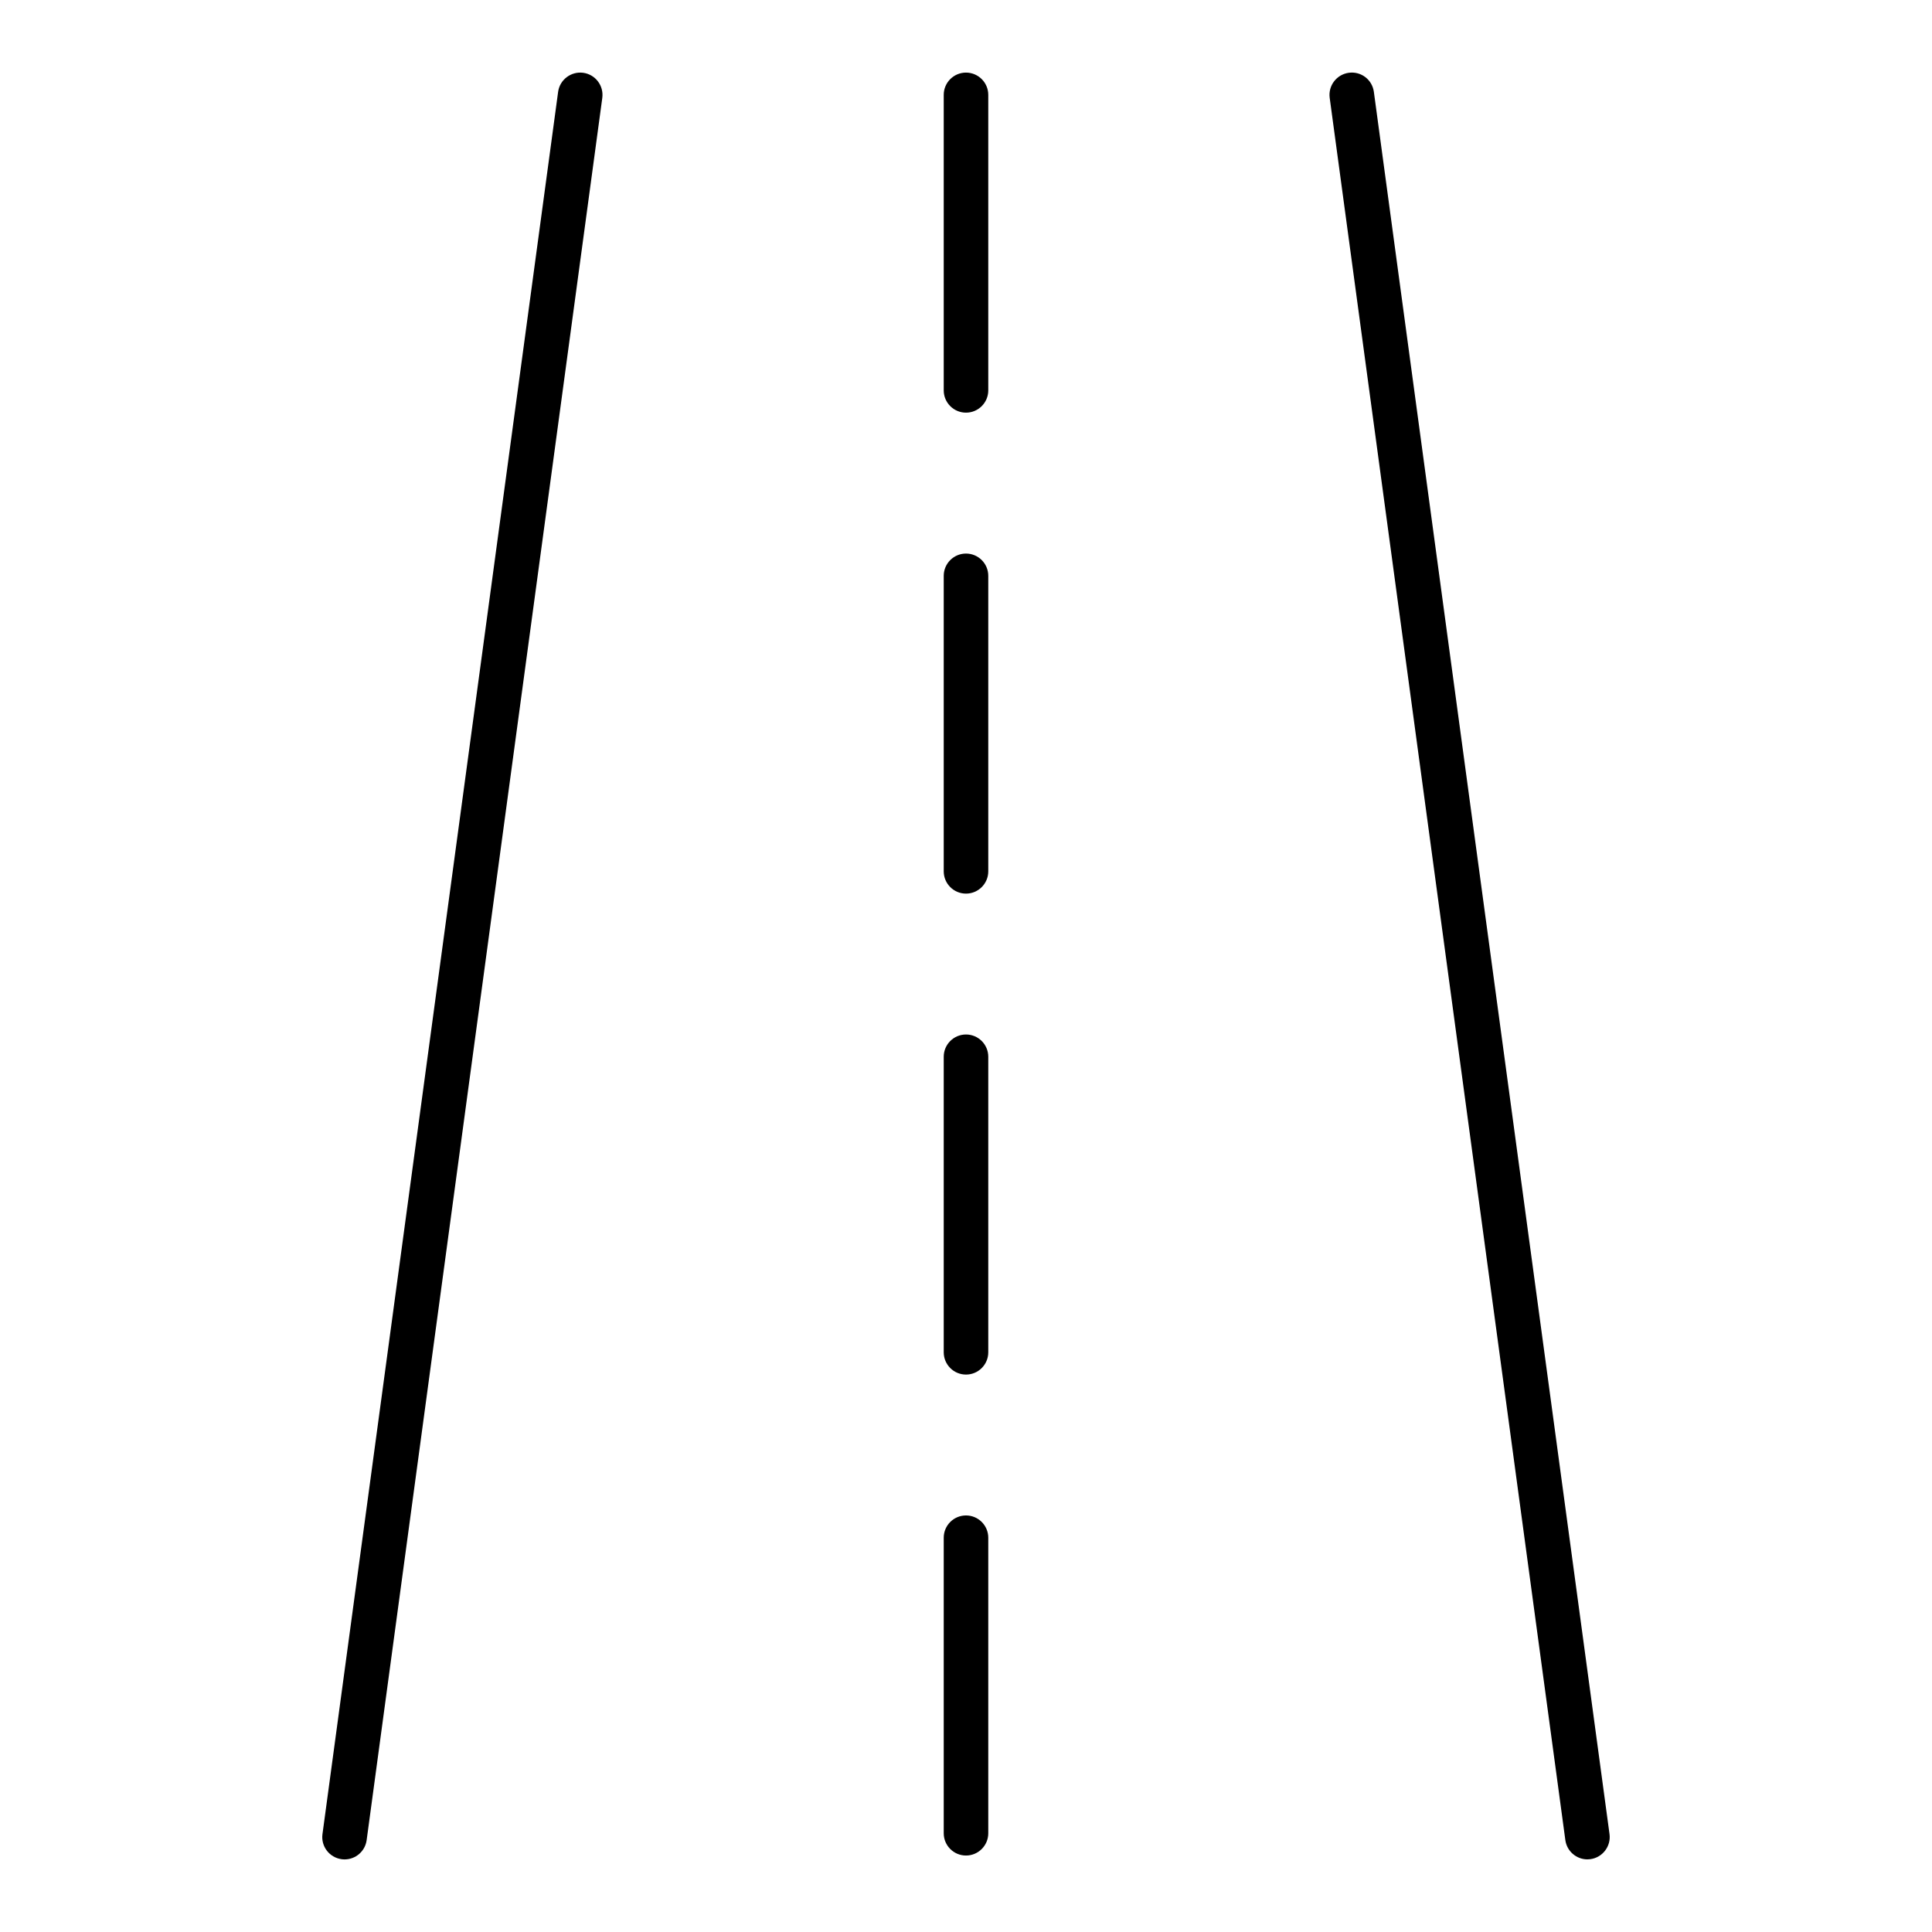
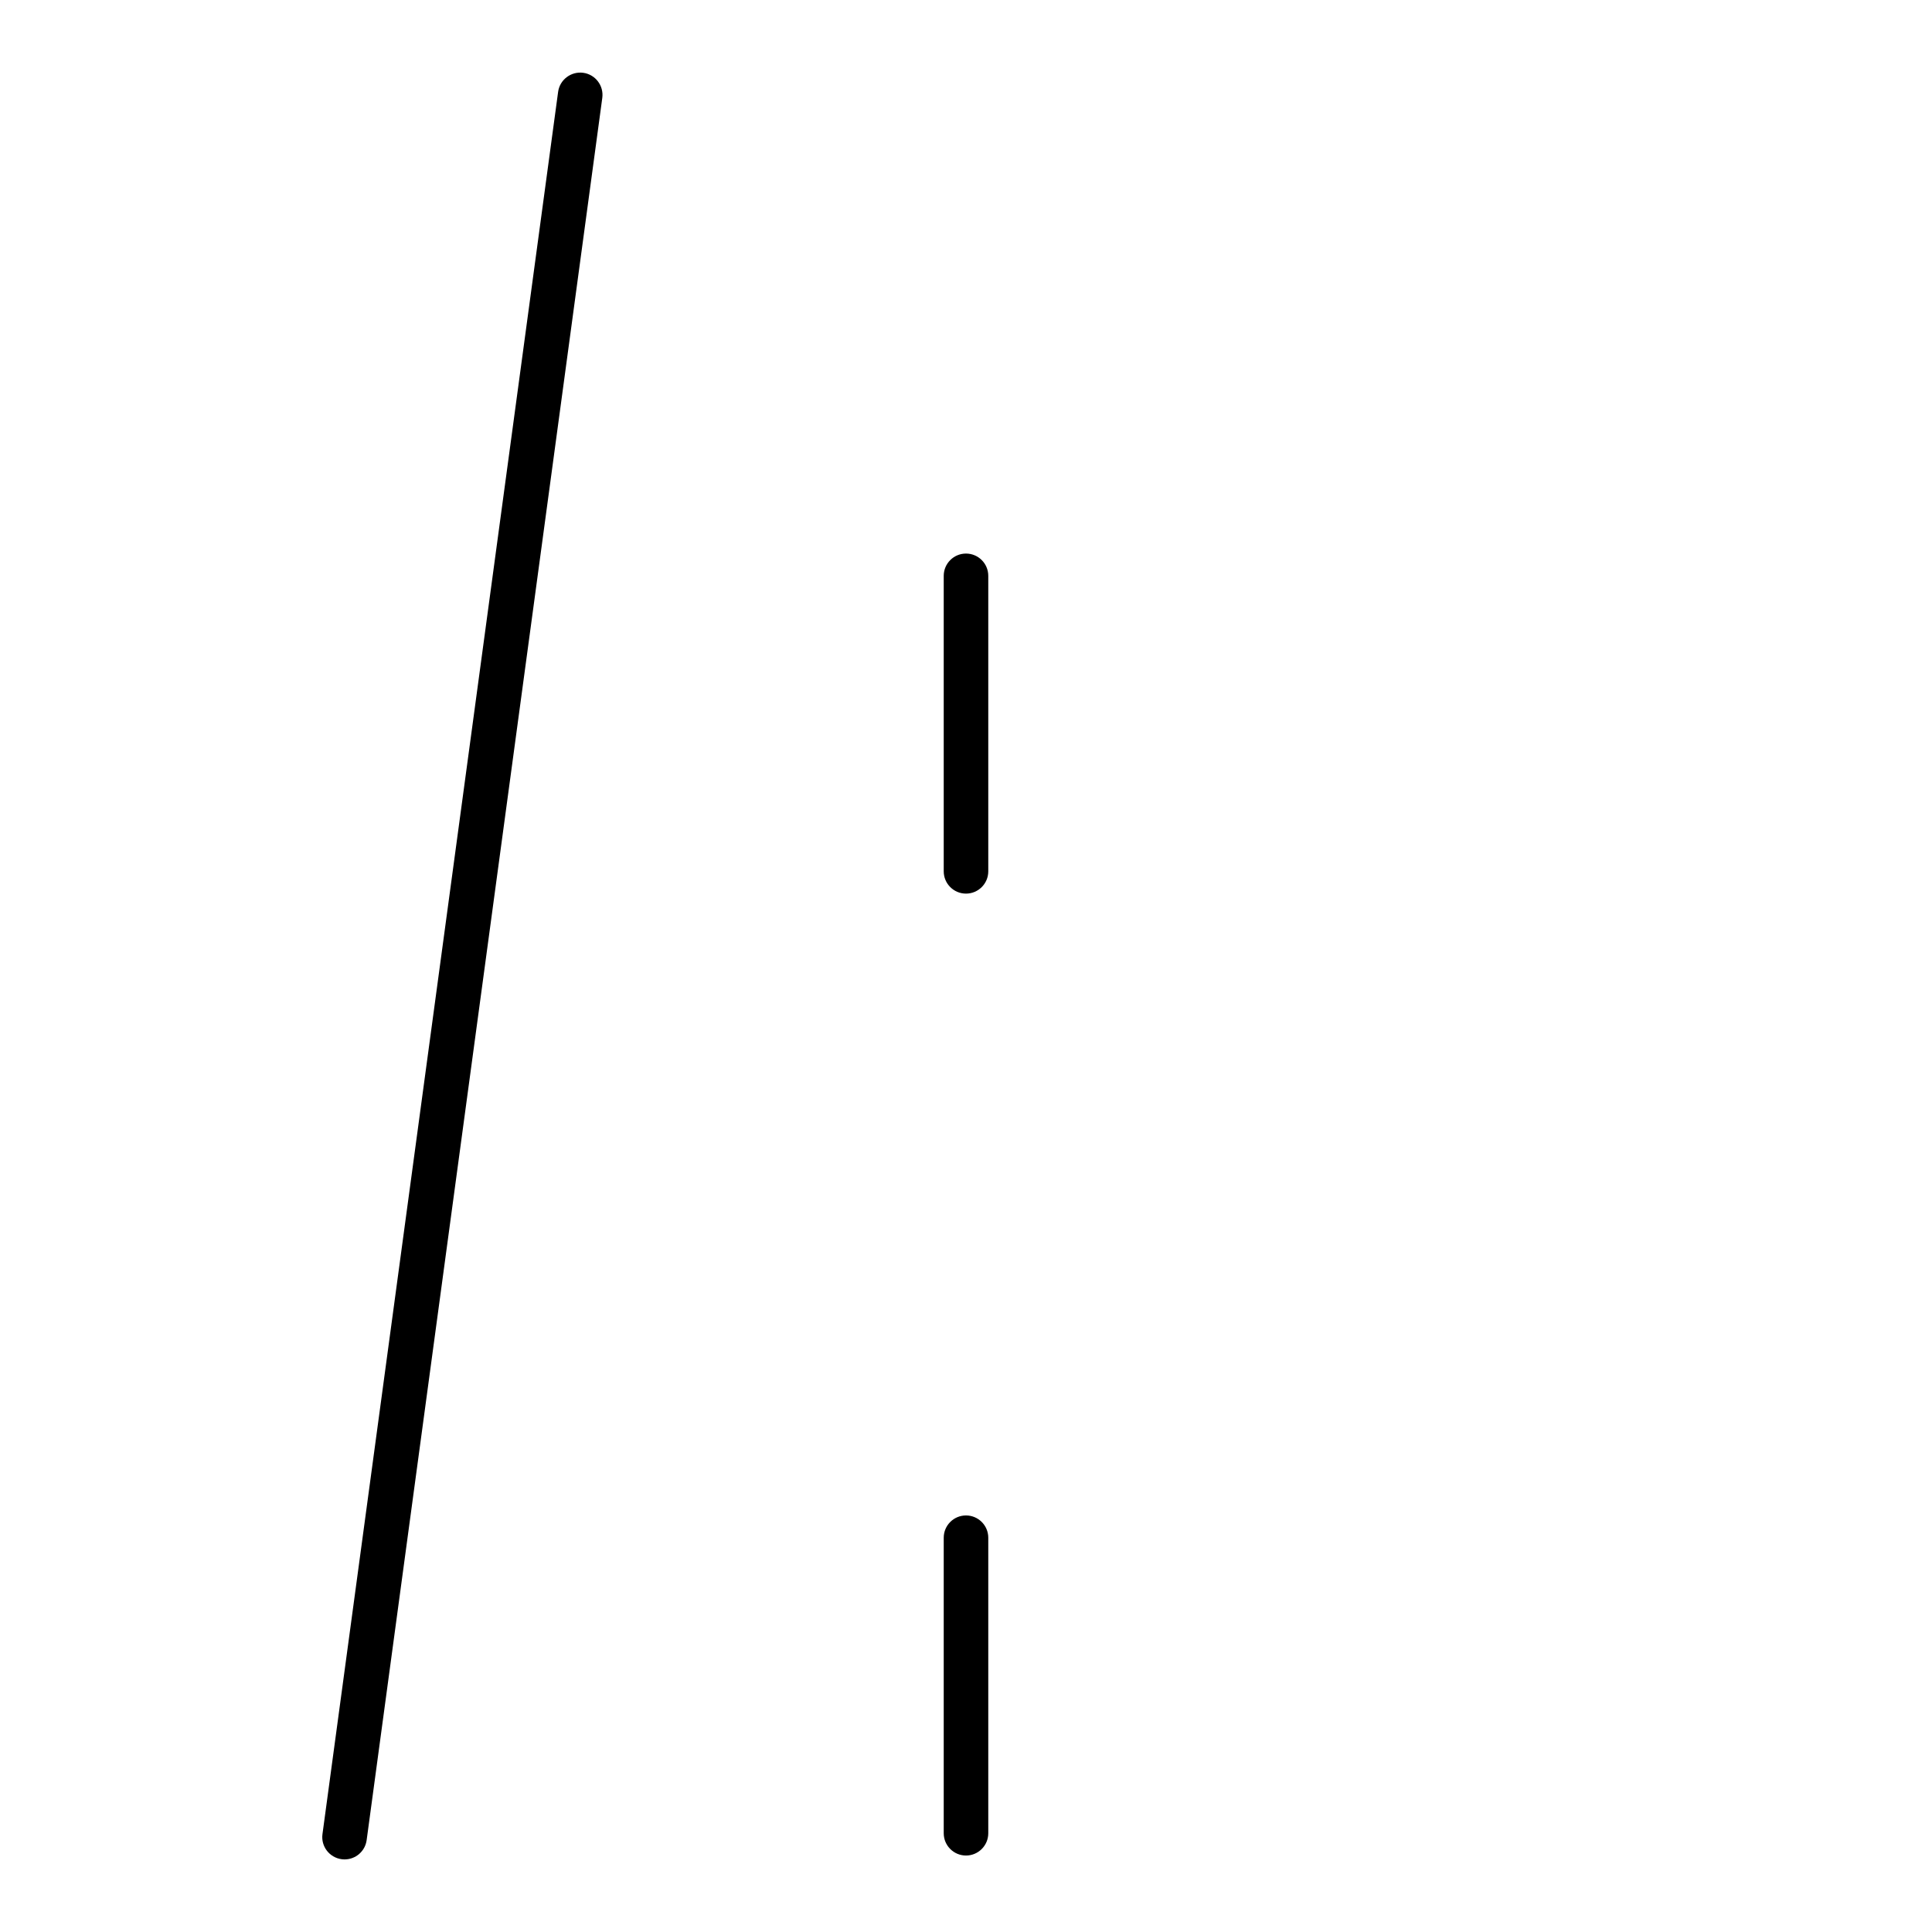
<svg xmlns="http://www.w3.org/2000/svg" fill="#000000" width="800px" height="800px" version="1.1" viewBox="144 144 512 512">
  <g>
    <path d="m298.55 163.29c-3.211-0.426-6.211 1.828-6.644 5.062l-62.449 461.71c-0.441 3.227 1.828 6.203 5.062 6.644 0.27 0.039 0.535 0.055 0.805 0.055 2.914 0 5.441-2.148 5.84-5.109l62.449-461.71c0.434-3.242-1.836-6.219-5.062-6.652z" />
-     <path d="m508.09 168.35c-0.434-3.227-3.371-5.504-6.644-5.062-3.227 0.441-5.496 3.41-5.062 6.644l62.449 461.71c0.402 2.961 2.938 5.109 5.84 5.109 0.262 0 0.527-0.016 0.805-0.055 3.227-0.441 5.496-3.418 5.062-6.644z" />
-     <path d="m400 163.24c-3.258 0-5.902 2.644-5.902 5.902v78.312c0 3.258 2.644 5.902 5.902 5.902s5.902-2.644 5.902-5.902v-78.309c0-3.262-2.644-5.906-5.902-5.906z" />
    <path d="m400 290.7c-3.258 0-5.902 2.644-5.902 5.902v78.312c0 3.258 2.644 5.902 5.902 5.902s5.902-2.644 5.902-5.902v-78.312c0-3.258-2.644-5.902-5.902-5.902z" />
-     <path d="m400 418.15c-3.258 0-5.902 2.644-5.902 5.902v78.32c0 3.258 2.644 5.902 5.902 5.902s5.902-2.644 5.902-5.902v-78.32c0-3.258-2.644-5.902-5.902-5.902z" />
    <path d="m400 545.61c-3.258 0-5.902 2.644-5.902 5.902v78.32c0 3.258 2.644 5.902 5.902 5.902s5.902-2.644 5.902-5.902v-78.32c0-3.254-2.644-5.902-5.902-5.902z" />
  </g>
</svg>